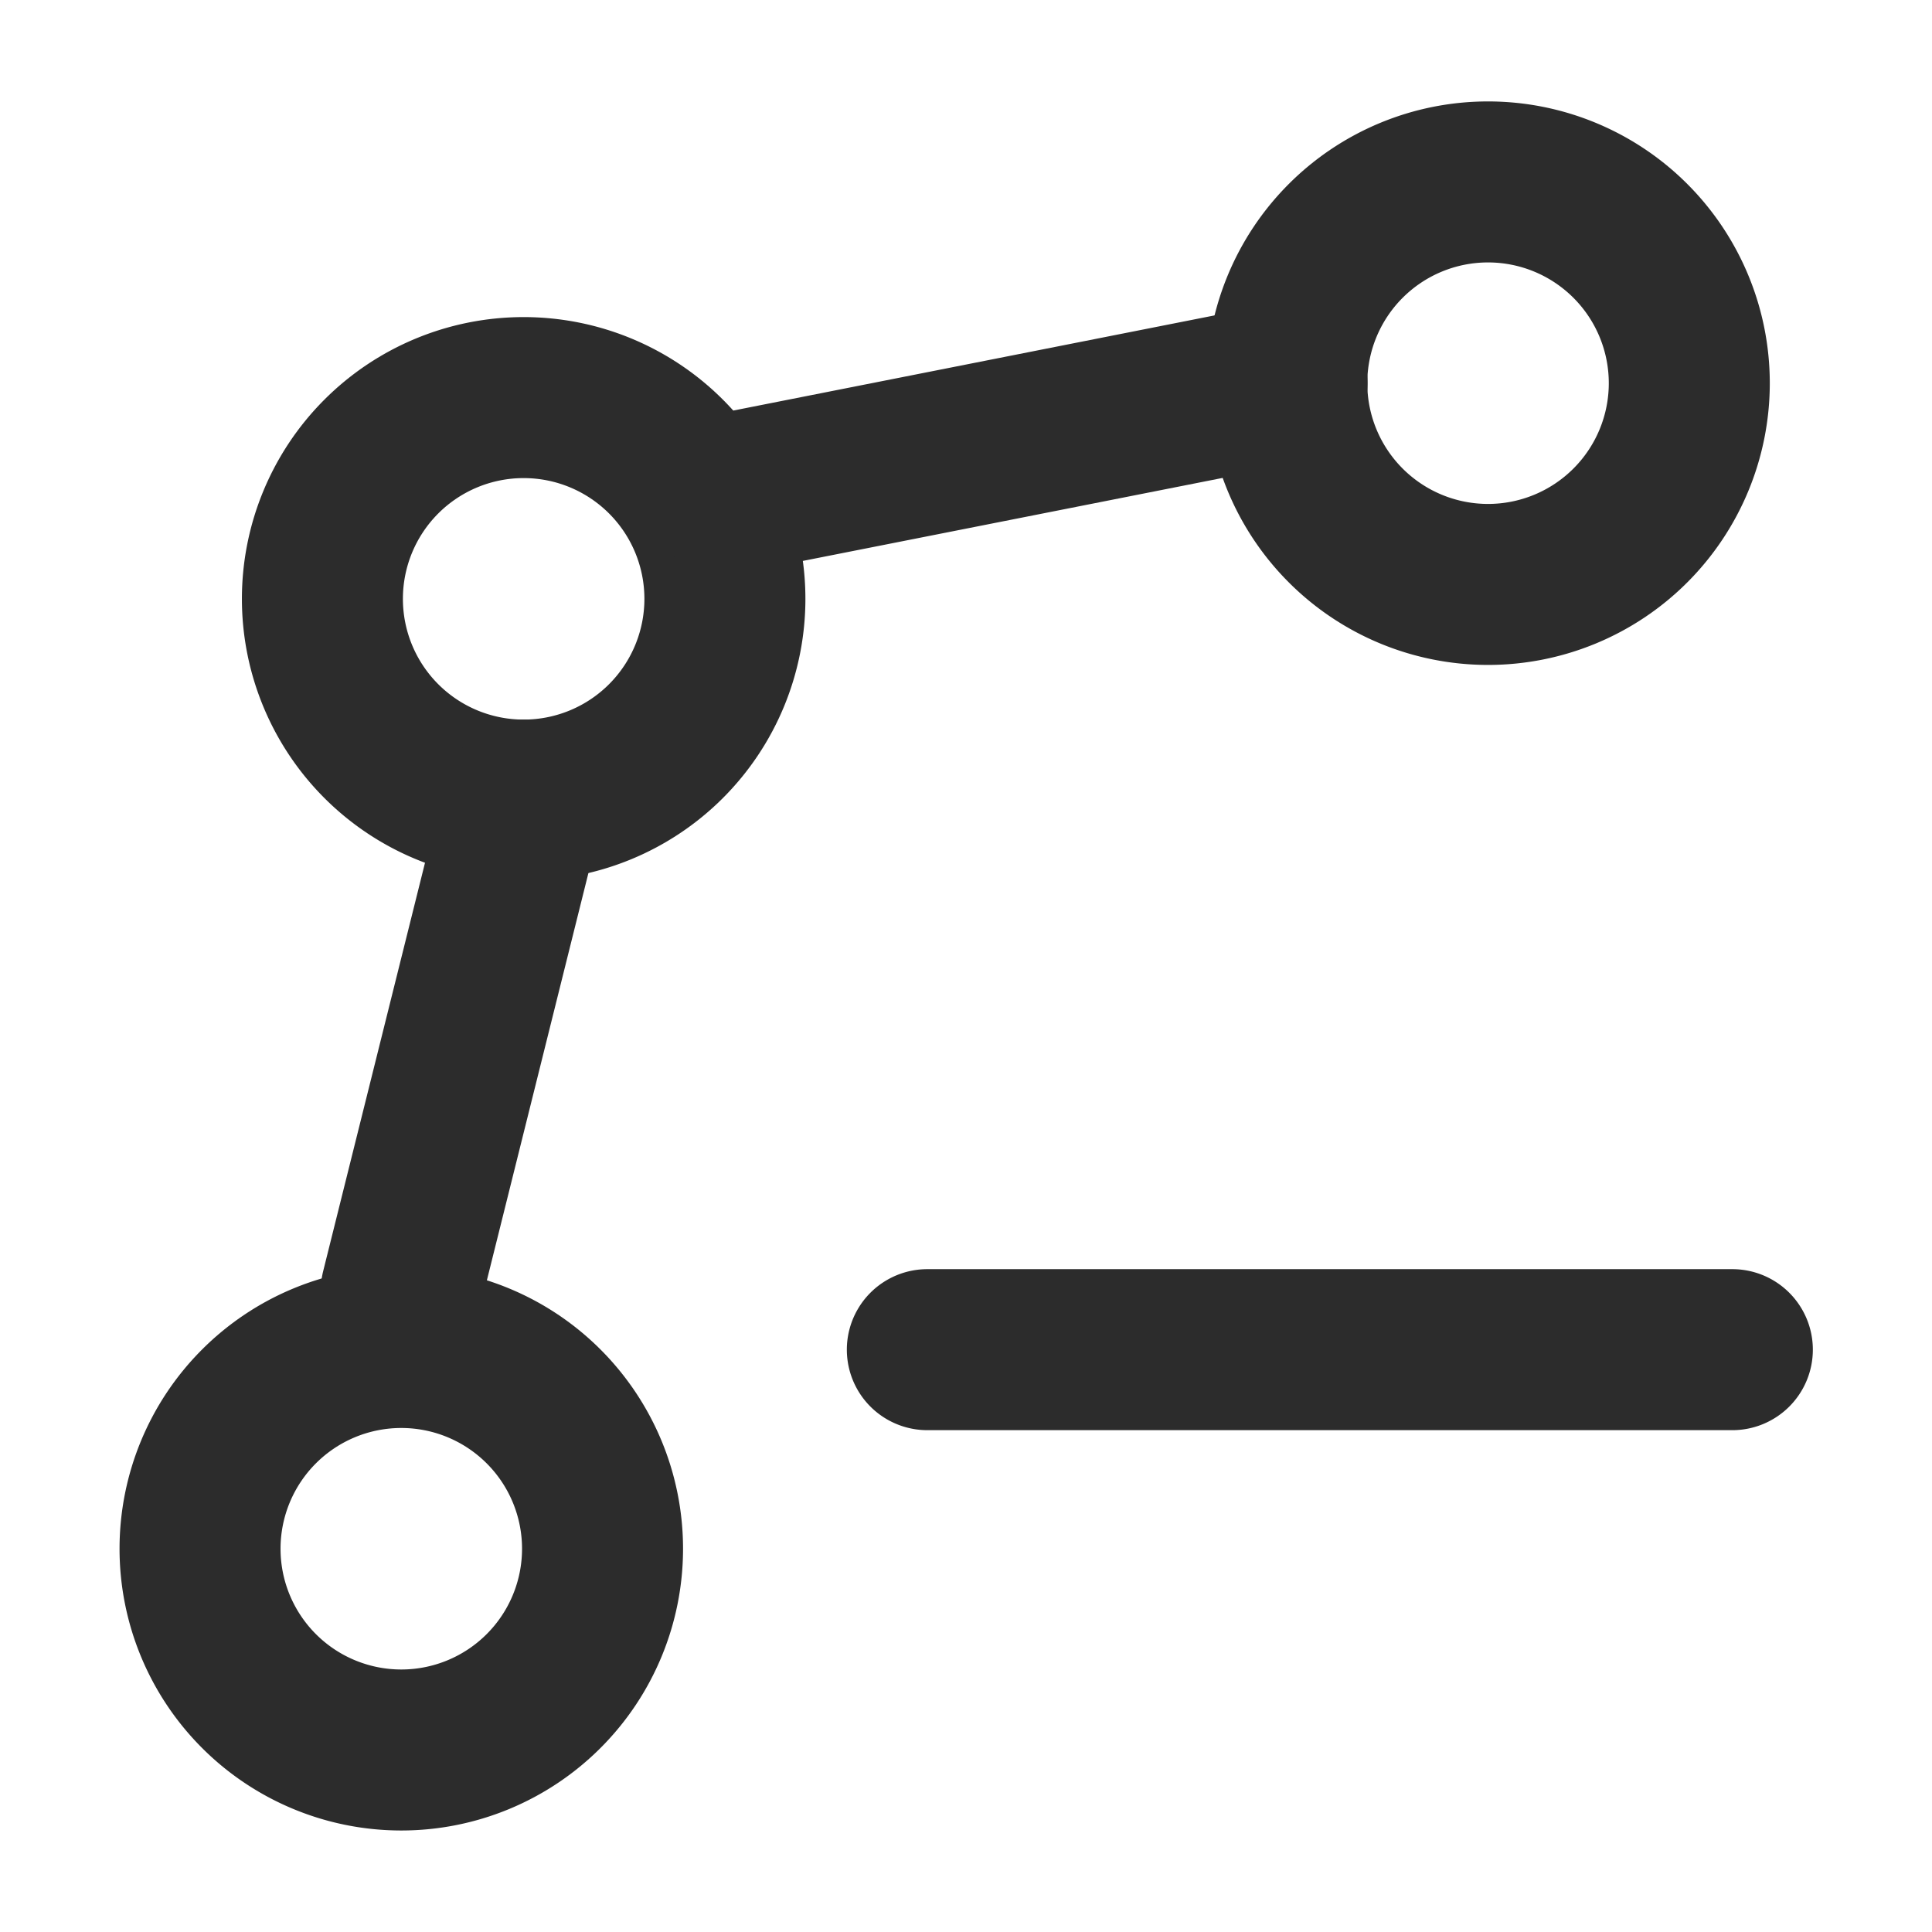
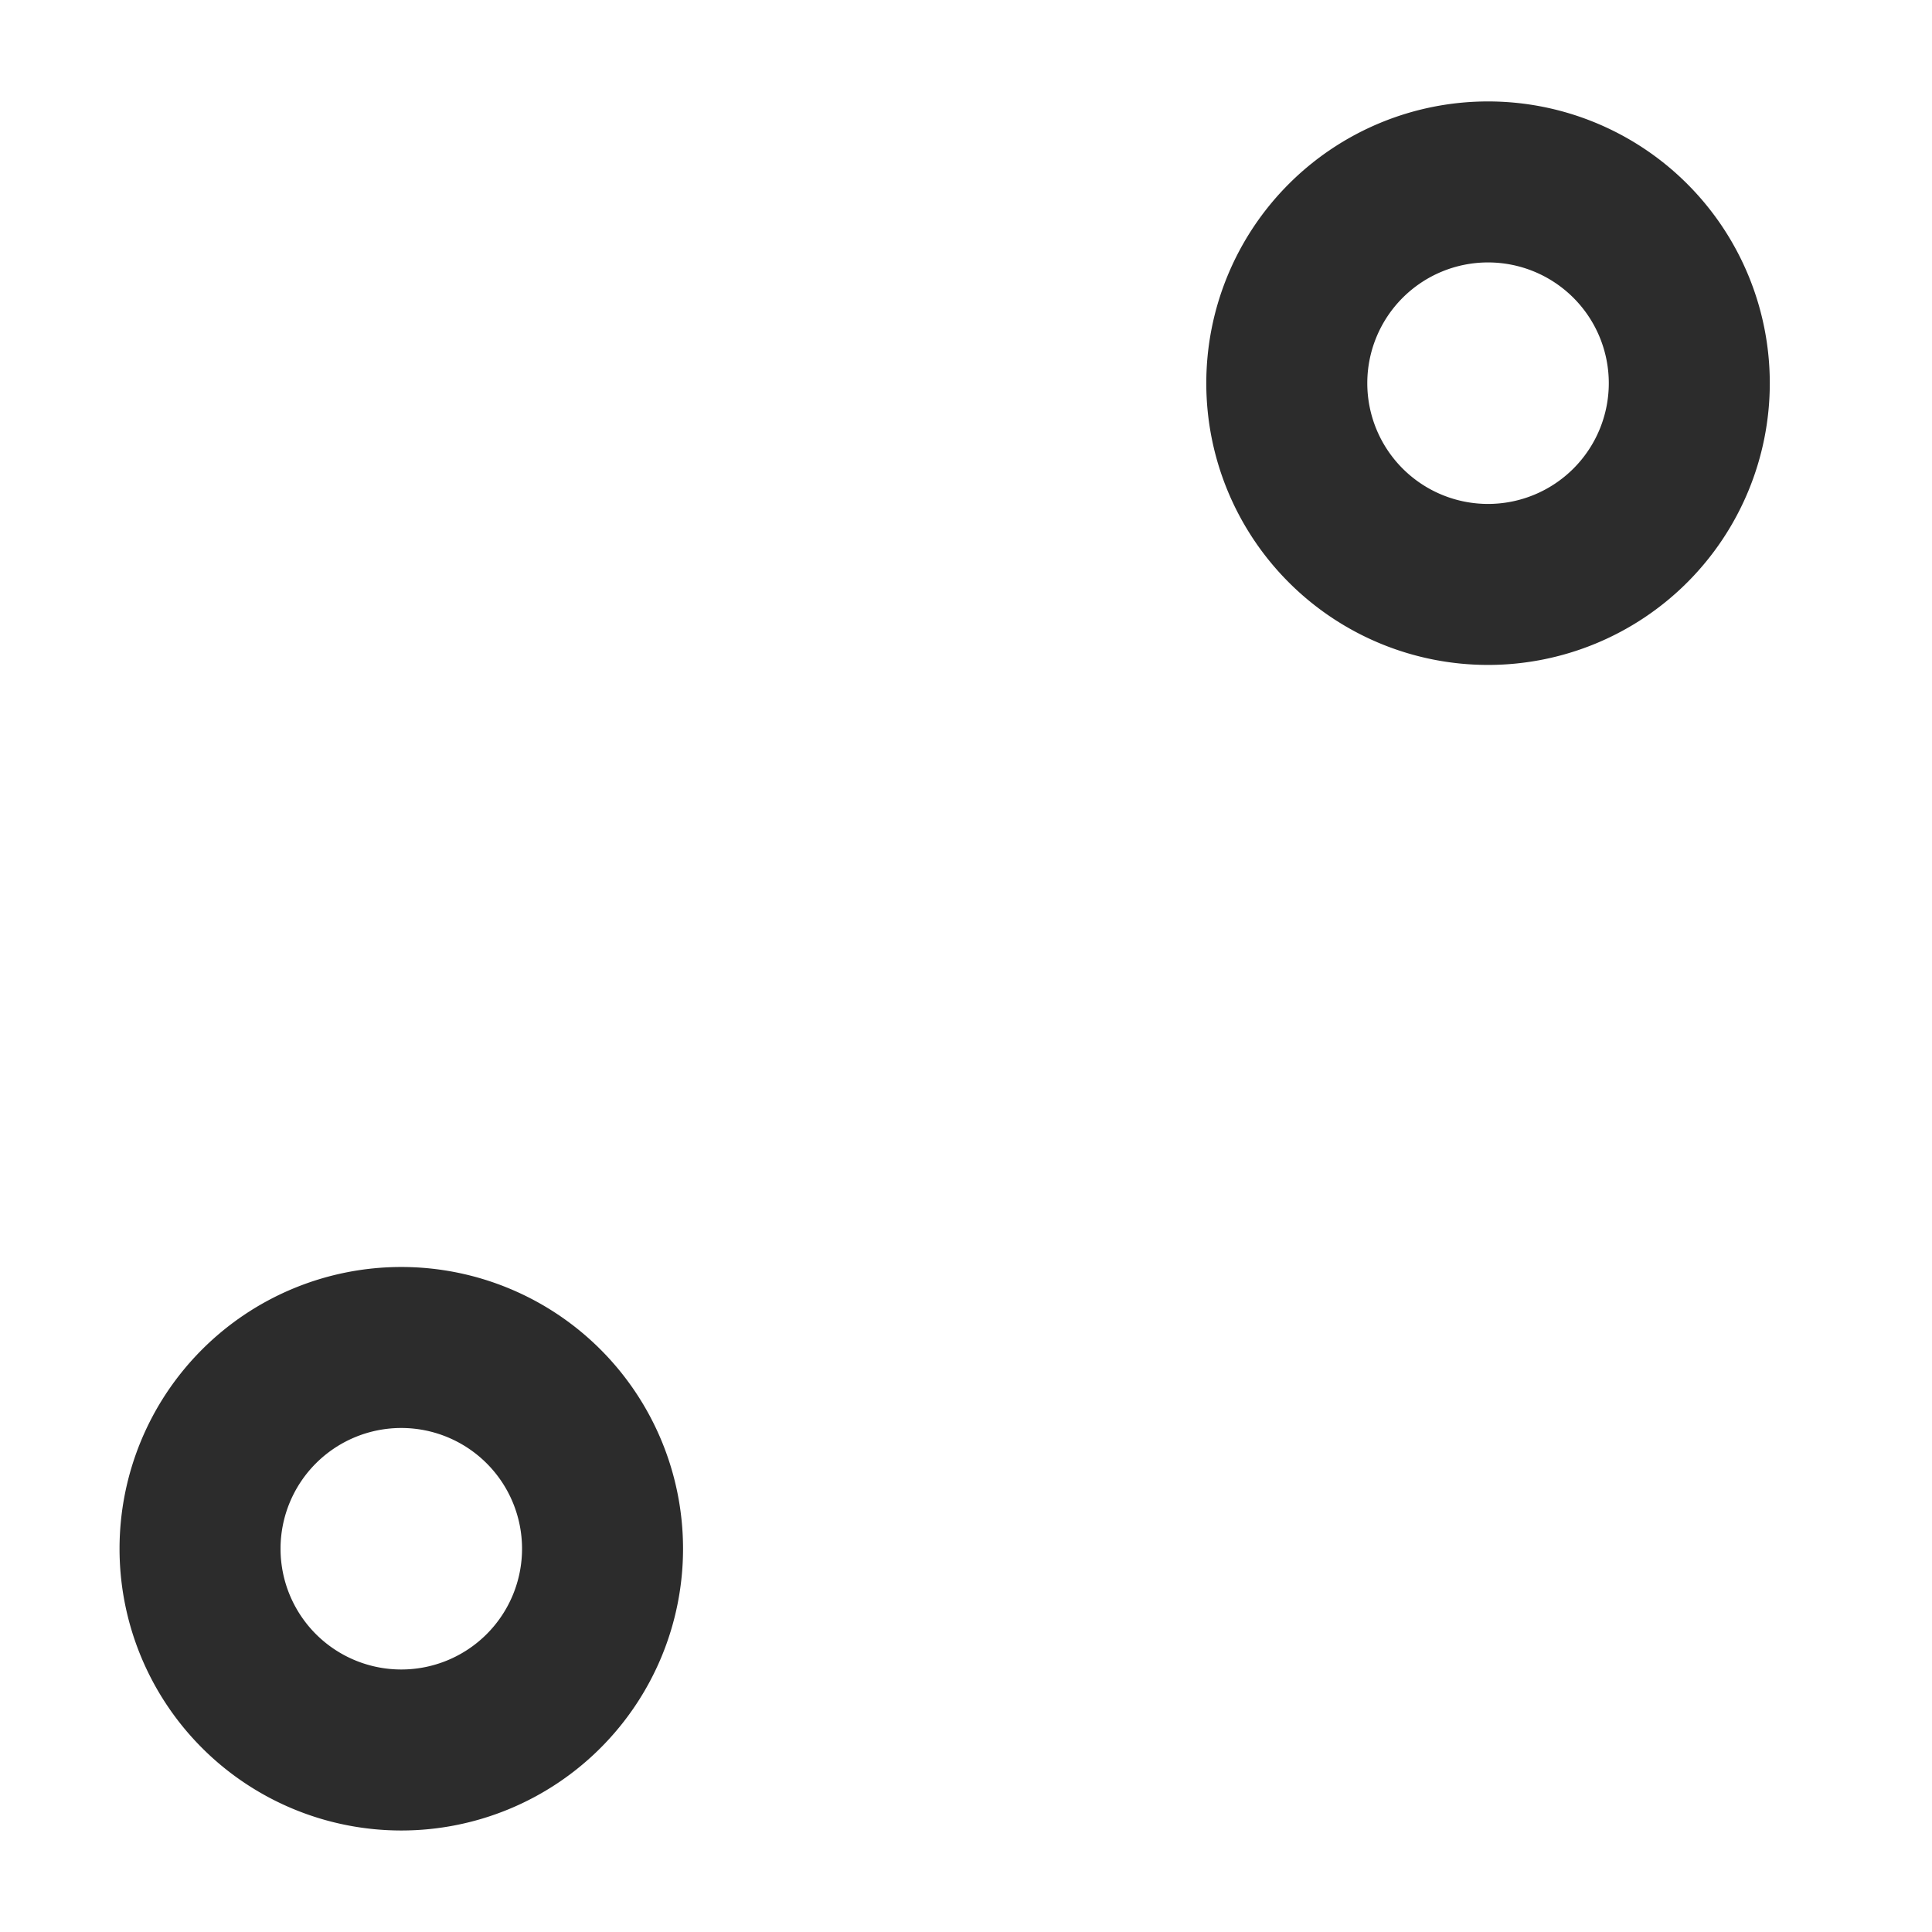
<svg xmlns="http://www.w3.org/2000/svg" class="icon" width="200px" height="200.00px" viewBox="0 0 1024 1024" version="1.1">
-   <path fill="#2c2c2c" d="M277.547 466.731a149.333 149.333 0 1 1 149.333-149.333 149.333 149.333 0 0 1-149.333 149.333z m0-213.333a64 64 0 1 0 64 64 64 64 0 0 0-64-64z" />
-   <path fill="#2c2c2c" d="M384.171 304.64a42.667 42.667 0 0 1-8.235-84.523l297.813-58.88a42.667 42.667 0 1 1 16.555 83.712l-297.813 58.88a42.325 42.325 0 0 1-8.32 0.811z" />
-   <path fill="#2c2c2c" d="M212.736 726.656a43.52 43.52 0 0 1-10.368-1.237 42.667 42.667 0 0 1-31.061-51.755l64.811-259.925a42.667 42.667 0 1 1 82.816 20.651l-64.811 259.968a42.667 42.667 0 0 1-41.387 32.299z" />
  <path fill="#2c2c2c" d="M788.693 352.427a149.333 149.333 0 1 1 149.333-149.333 149.333 149.333 0 0 1-149.333 149.333z m0-213.333a64 64 0 1 0 64 64 64 64 0 0 0-64-64z" />
  <path fill="#2c2c2c" d="M212.693 970.197a149.333 149.333 0 1 1 149.333-149.333 149.333 149.333 0 0 1-149.333 149.333z m0-213.333a64 64 0 1 0 64 64 64 64 0 0 0-64-64z" />
-   <path fill="#2c2c2c" d="M917.973 758.016h-426.667a42.667 42.667 0 0 1 0-85.333h426.667a42.667 42.667 0 1 1 0 85.333z" />
</svg>